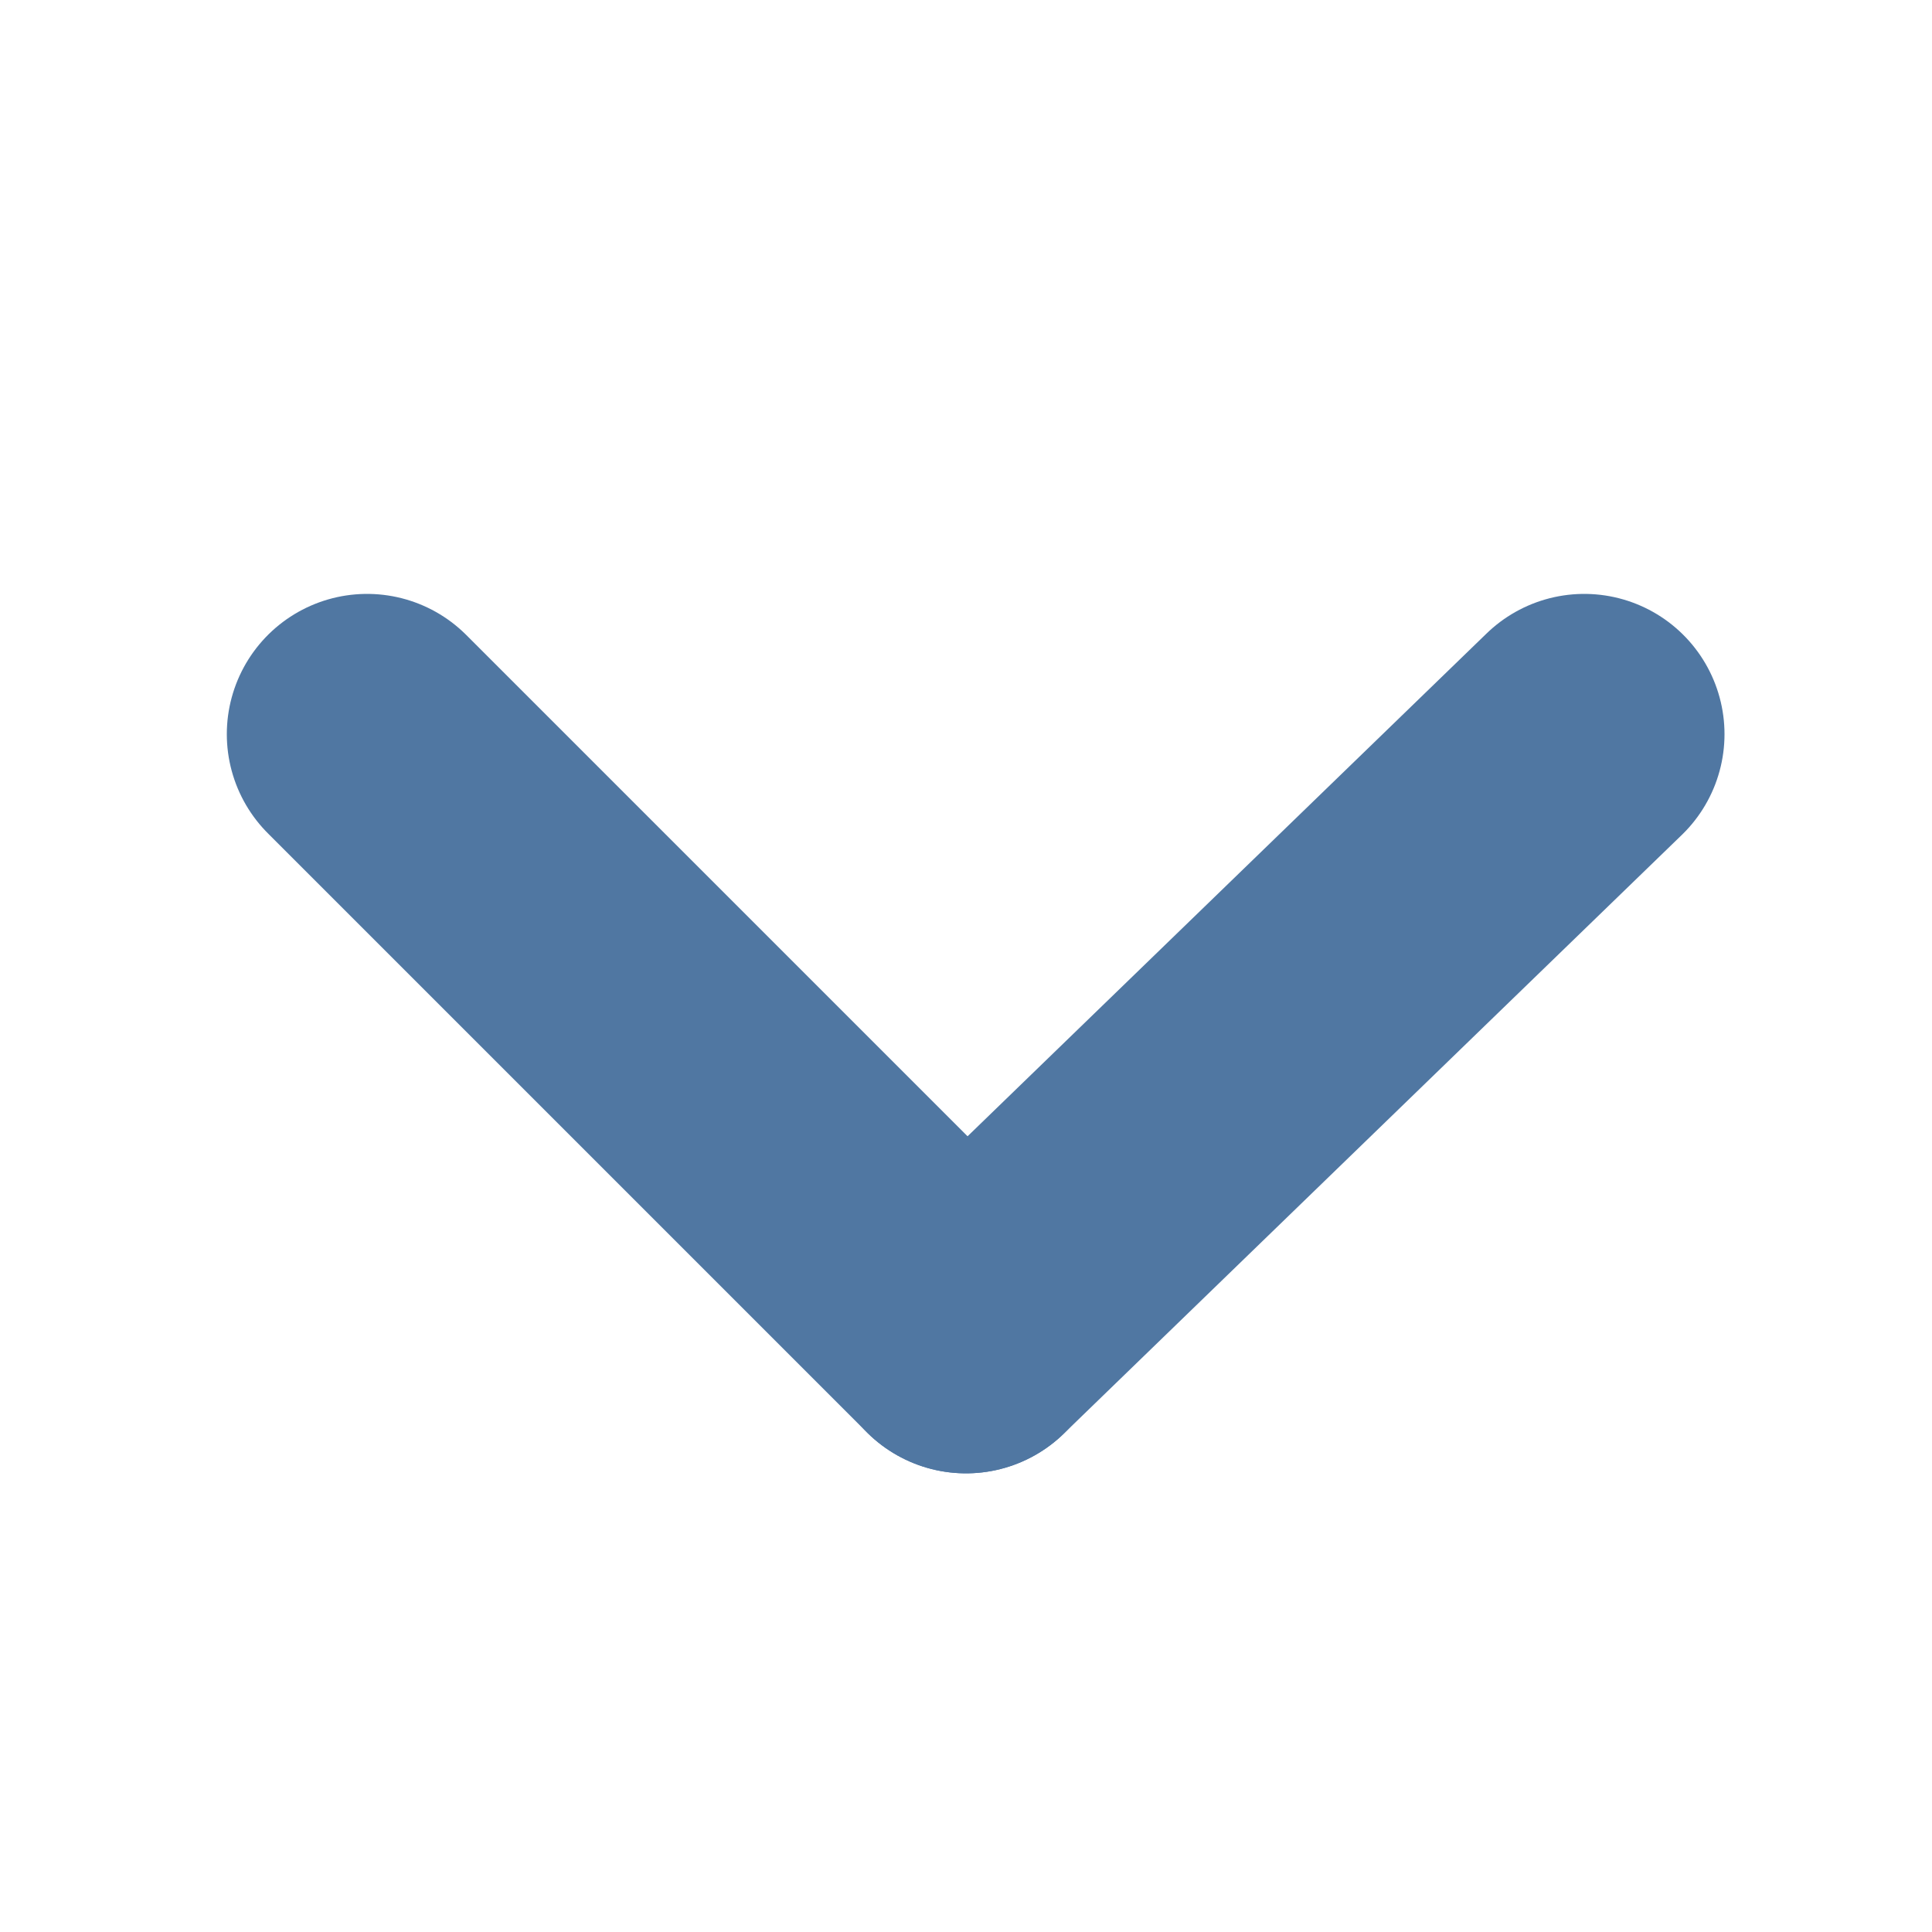
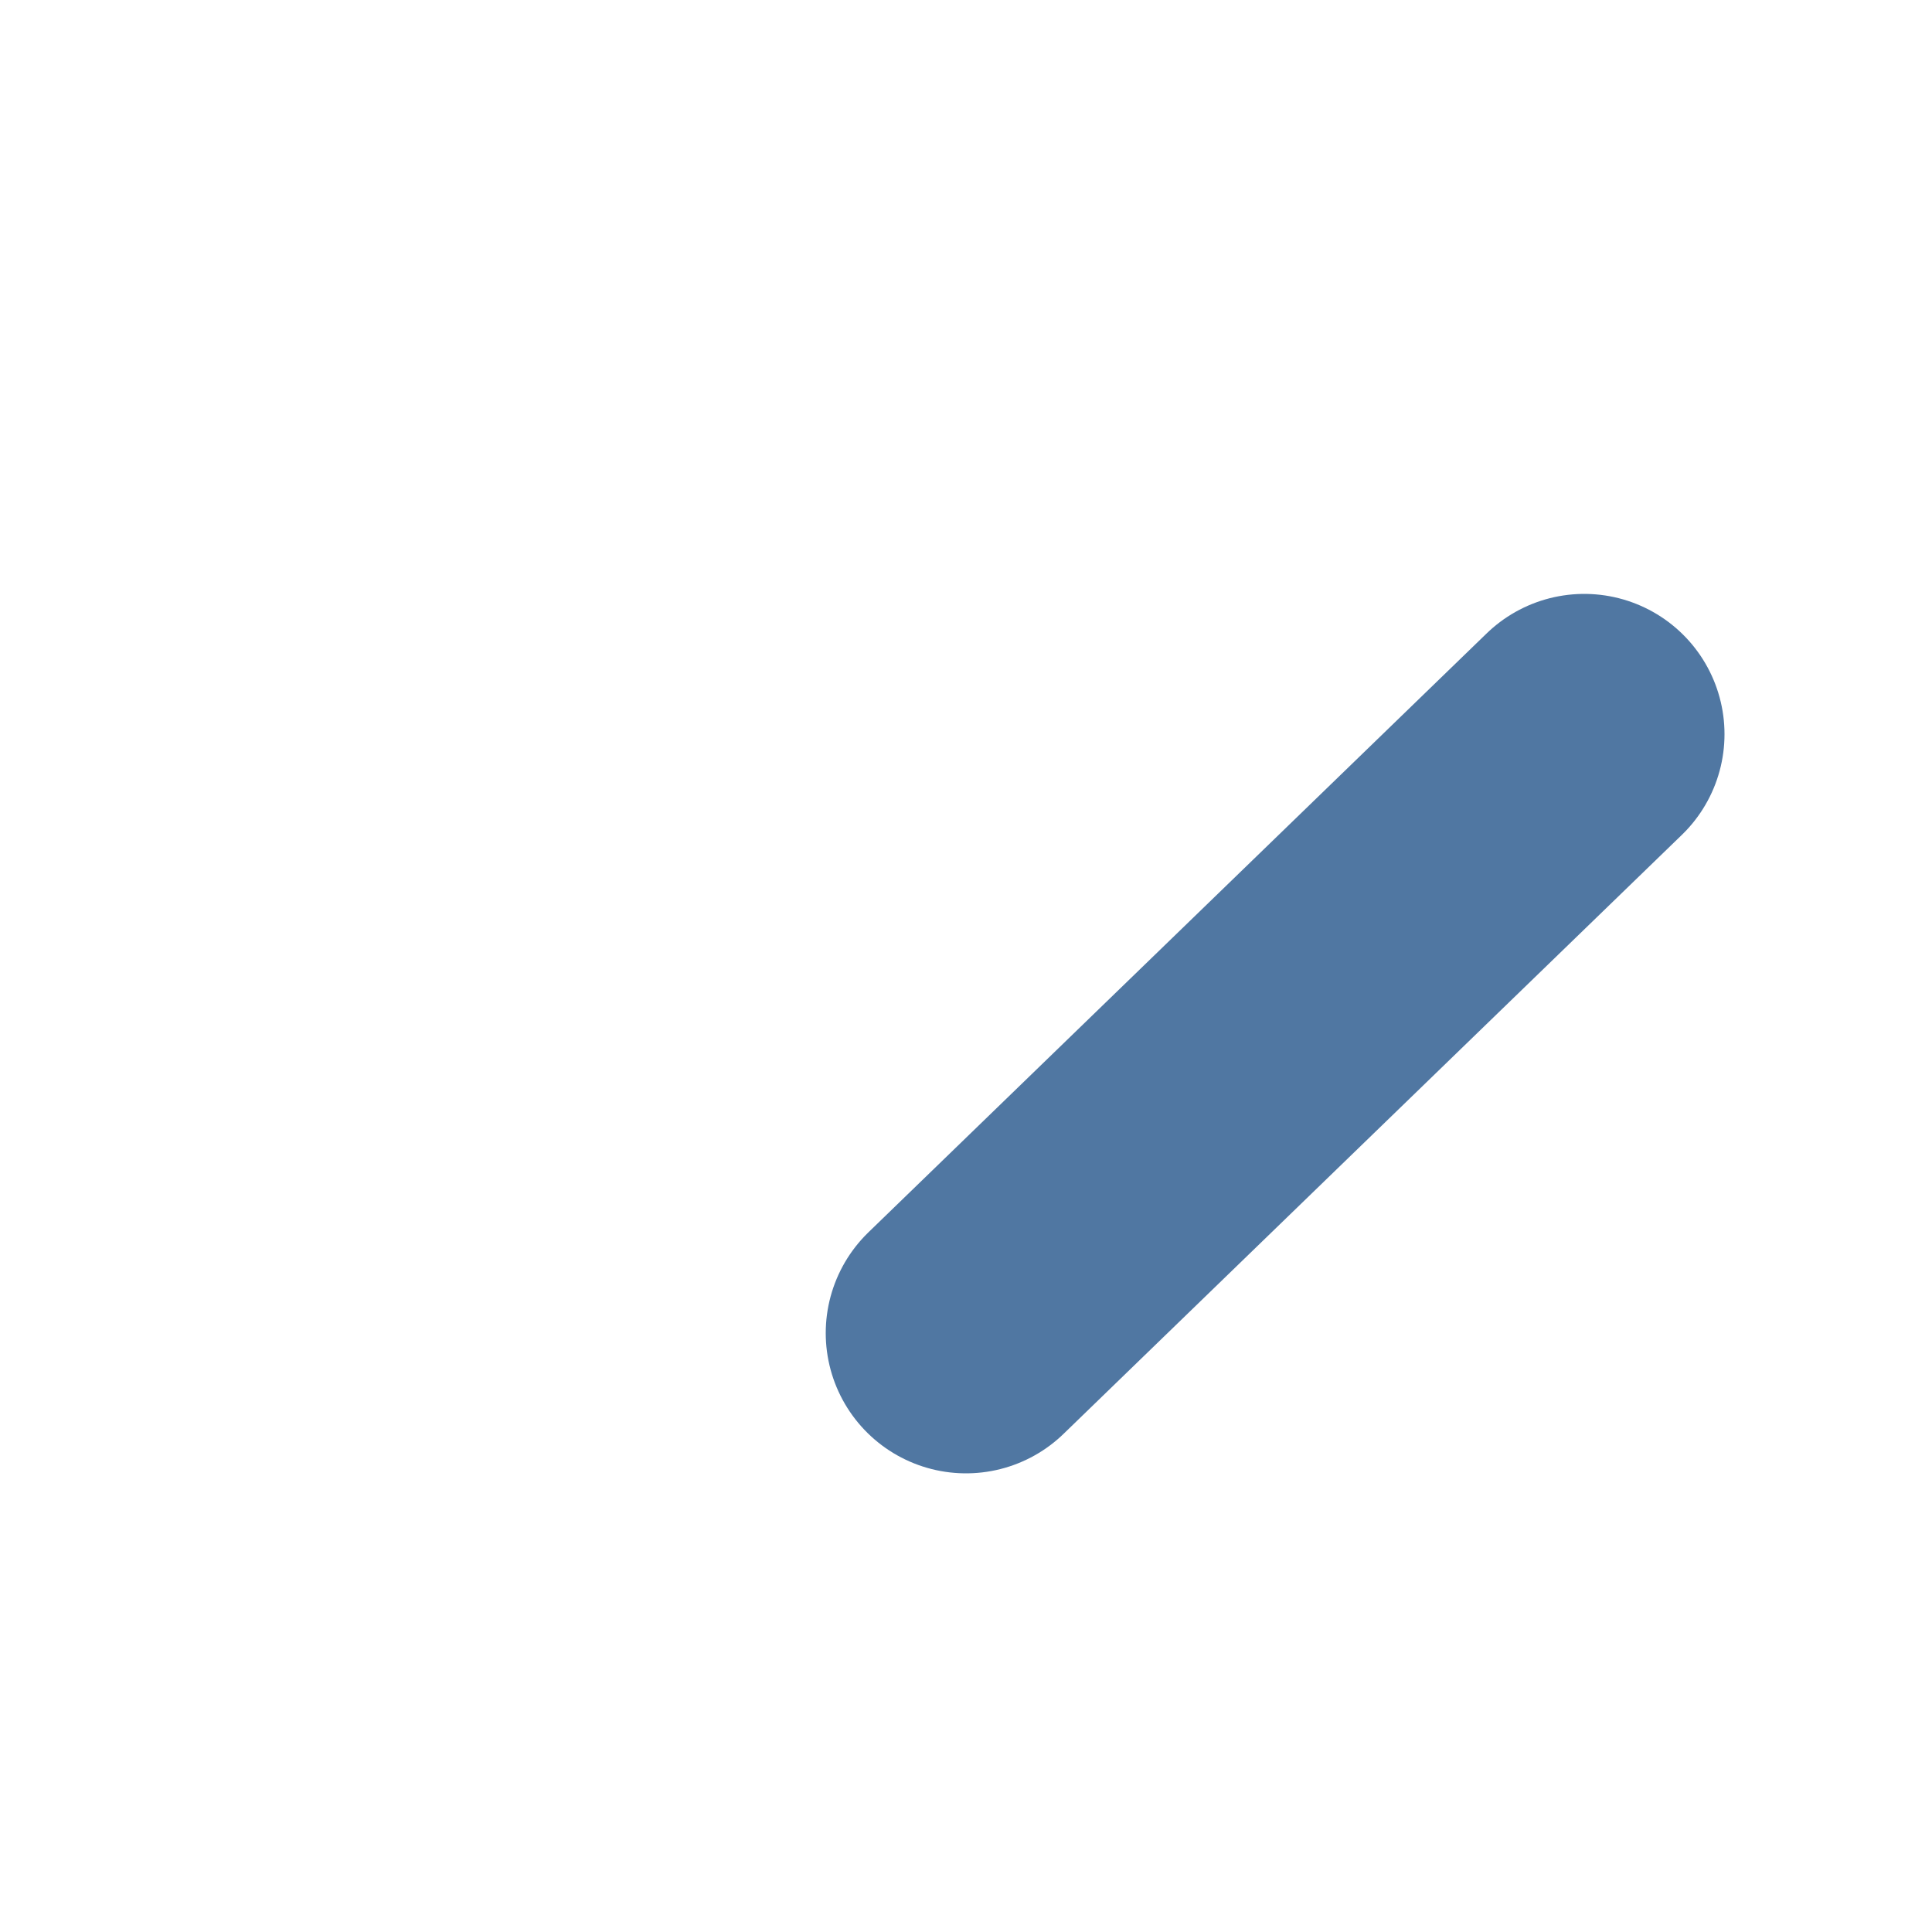
<svg xmlns="http://www.w3.org/2000/svg" version="1.1" id="Ebene_1" x="0px" y="0px" width="10px" height="10px" viewBox="0 0 10 10" style="enable-background:new 0 0 10 10;" xml:space="preserve">
  <style type="text/css">
	.st0{fill:none;stroke:#5077A2;stroke-width:1.452;stroke-linecap:round;stroke-linejoin:round;stroke-miterlimit:10;}
</style>
  <g>
    <line class="st0" x1="8.2" y1="3.8" x2="5" y2="6.9" />
-     <line class="st0" x1="1.9" y1="3.8" x2="5" y2="6.9" />
  </g>
</svg>